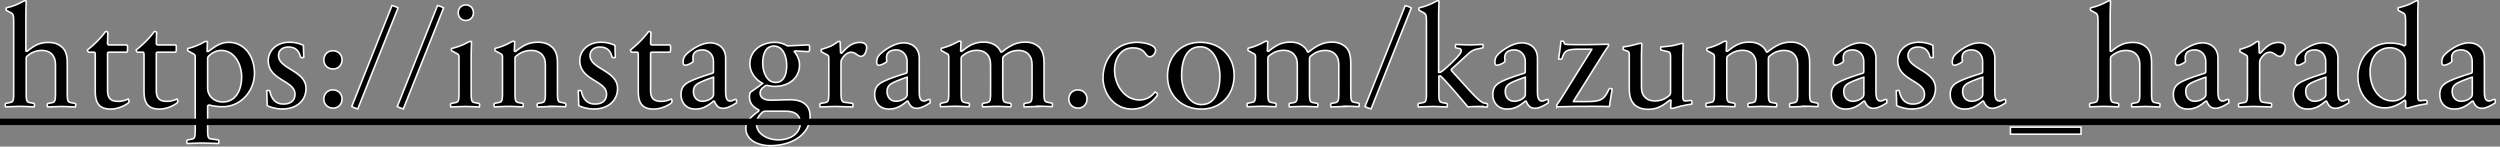
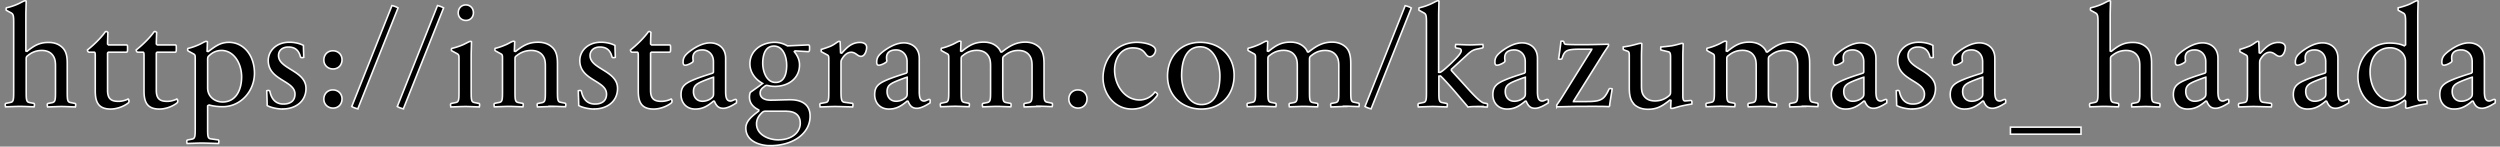
<svg xmlns="http://www.w3.org/2000/svg" data-name="レイヤー 2" viewBox="0 0 233.83 13.71">
  <rect x="0" y="0" width="233.83" height="13.71" fill="#808080" stroke="none" />
  <path d="M5.8 9.96c-.36 0-1.09.04-1.35.04-.01-.05-.03-.12-.03-.2s.03-.12.09-.13l.38-.07c.3-.07.3-.3.3-1.12V6.19c0-.41-.03-.78-.33-1.11-.22-.24-.55-.36-.95-.36-.62 0-1.03.25-1.32.49-.14.09-.14.17-.14.38v2.88c0 .82 0 1.06.3 1.12l.38.07c.07.01.09.05.09.13s-.01.14-.03.2c-.25 0-.96-.04-1.31-.04s-1.1.04-1.36.04c-.01-.05-.03-.12-.03-.2s.03-.12.09-.13l.4-.08c.3-.05.3-.3.3-1.11V2.12c0-.65-.03-.8-.25-.92L.66 1C.59.96.57.96.57.88.57.83.58.75.6.73c.22-.05.57-.14.92-.29.41-.16.69-.37.84-.37.04 0 .07.01.09.04-.01.49-.03.95-.03 1.4v3.26s.05.03.11.03c.66-.53 1.15-.83 2.01-.83.53 0 .98.15 1.33.51.44.45.42 1.15.42 1.61v2.39c0 .81 0 1.06.3 1.11l.4.08c.07.01.09.05.09.13s-.01.14-.03.2c-.25 0-.96-.04-1.31-.04zm6.25-.57c.04.11.01.2-.12.29-.46.33-1.07.52-1.58.52-1.15 0-1.44-.65-1.44-1.7V5.2c0-.3-.04-.32-.13-.32h-.44c-.07 0-.09-.03-.12-.07a.273.273 0 01-.04-.14C8.89 4.11 9.54 3.42 9.83 3c.03-.04.05-.05.11-.05.04 0 .09.03.15.08-.01.3-.03.83-.03 1.08.01.03.04.05.09.09h1.69c.09.04.09.07.09.33 0 .22 0 .32-.09.35h-1.7s-.07.05-.08.09v3.47c0 .79.32 1.04 1.02 1.04.3 0 .66-.09.9-.22.04.04.07.08.08.12zm4.56 0c.04.11.01.2-.12.29-.46.33-1.07.52-1.58.52-1.15 0-1.44-.65-1.44-1.7V5.2c0-.3-.04-.32-.13-.32h-.44c-.07 0-.09-.03-.12-.07a.273.273 0 01-.04-.14c.71-.56 1.36-1.25 1.65-1.67.03-.04.05-.05.11-.05.04 0 .09.03.15.08-.01.3-.03.83-.03 1.08.01.03.04.05.09.09h1.69c.09.04.09.07.09.33 0 .22 0 .32-.09.35h-1.7s-.07.05-.08.09v3.47c0 .79.32 1.04 1.02 1.04.3 0 .66-.09.9-.22.04.04.07.08.08.12zm4.22.59c-.42 0-.87-.05-1.27-.16-.07.04-.09.03-.14.08v2.01c0 .81 0 1.04.3 1.08l.66.09c.07.01.09.05.09.13 0 .09-.01.16-.03.21-.26 0-1.21-.04-1.57-.04s-1.11.04-1.37.04c-.01-.05-.03-.12-.03-.2s.03-.12.09-.13l.4-.08c.3-.05.3-.3.3-1.11V5.48c0-.3-.01-.36-.16-.44l-.46-.25c-.07-.05-.09-.05-.09-.13 0-.04.01-.12.03-.13.22-.05.53-.14.88-.29.41-.16.67-.37.83-.37.05 0 .08.01.11.04l-.03.88s.05.03.11.03c.63-.46 1.11-.86 1.93-.86 1.37 0 2.39 1.21 2.39 2.89s-1.29 3.13-2.97 3.13zm-.12-5.26c-.46 0-.86.2-1.15.49-.12.09-.14.17-.14.38v2.63c0 .83.69 1.32 1.4 1.32 1.23 0 1.78-1.11 1.78-2.35s-.71-2.47-1.89-2.47zm5.74 5.48c-.43 0-1.1-.12-1.46-.33 0-.32-.04-1.14-.04-1.38.04-.01.07-.03.16-.03.08 0 .13.04.14.12.14.65.51 1.15 1.25 1.15.67 0 1.09-.3 1.09-.93 0-1.28-2.5-1.27-2.5-3.14 0-.9.76-1.71 1.97-1.71.5 0 1 .12 1.32.3 0 .34.03.88.03 1.11-.04.01-.05.03-.15.03-.11 0-.14-.03-.16-.08-.17-.66-.55-.91-1.13-.91-.62 0-.92.38-.92.79 0 1.28 2.57 1.4 2.57 3.08 0 1.23-.99 1.92-2.17 1.92zm4.7-3.75c-.49 0-.86-.36-.86-.84s.34-.86.84-.86.86.36.86.84-.33.86-.84.86zm0 3.66c-.49 0-.86-.36-.86-.84s.34-.86.84-.86.86.36.86.84-.33.86-.84.86zm2.32.07c-.17-.04-.42-.12-.57-.22L36.66.52c.17.04.42.12.57.22l-3.76 9.43zm4.26 0c-.17-.04-.42-.12-.57-.22L40.92.52c.17.04.42.12.57.22l-3.76 9.43zm5.81-.22c-.37 0-1.11.04-1.37.04-.01-.05-.03-.12-.03-.2s.03-.12.09-.13l.4-.08c.3-.05.3-.3.3-1.11V5.51c0-.33-.01-.38-.16-.48l-.46-.25c-.07-.04-.09-.04-.09-.12 0-.04.01-.12.03-.13.22-.05.57-.15.92-.29.41-.16.69-.37.84-.37.04 0 .07.01.09.04-.01.47-.03.94-.03 1.39v3.18c0 .81 0 1.06.3 1.11l.4.08c.07.01.09.05.09.13s-.01.14-.03.2c-.25 0-.96-.04-1.31-.04zm.05-8.05c-.42 0-.73-.29-.73-.71s.29-.74.71-.74.71.32.71.73-.29.72-.7.72zm8.03 8.05c-.34 0-1.09.04-1.35.04-.01-.05-.03-.12-.03-.2s.03-.12.09-.13l.38-.07c.3-.07.3-.3.3-1.12V6.19c0-.41-.03-.78-.34-1.11-.24-.24-.57-.36-.98-.36-.63 0-1.07.25-1.37.49-.15.09-.15.17-.15.38v2.88c0 .82 0 1.06.3 1.12l.38.07c.07.01.09.05.09.13s-.01.14-.03.2c-.25 0-.96-.04-1.31-.04s-1.1.04-1.36.04c-.01-.05-.03-.12-.03-.2s.03-.12.09-.13l.4-.08c.3-.05.3-.3.3-1.11v-3c0-.3-.01-.36-.16-.44l-.46-.25c-.07-.05-.09-.05-.09-.13 0-.04.01-.12.03-.13.22-.05.53-.14.88-.29.41-.16.67-.37.83-.37.05 0 .08.01.11.04l-.03.88s.05.03.11.03c.69-.53 1.2-.86 2.11-.86.53 0 1 .15 1.36.51.46.45.45 1.15.45 1.61v2.39c0 .81 0 1.06.3 1.11l.4.08c.05.01.08.05.08.13s-.01.14-.03.2c-.25 0-.96-.04-1.31-.04zm3.97.24c-.43 0-1.1-.12-1.46-.33 0-.32-.04-1.14-.04-1.38.04-.01.07-.03.16-.03.08 0 .13.04.14.12.14.65.51 1.15 1.25 1.15.67 0 1.09-.3 1.09-.93 0-1.28-2.5-1.27-2.5-3.14 0-.9.76-1.71 1.97-1.71.5 0 1 .12 1.32.3 0 .34.03.88.03 1.11-.04.01-.05.03-.15.03-.11 0-.15-.03-.16-.08-.17-.66-.55-.91-1.13-.91-.62 0-.92.38-.92.79 0 1.28 2.57 1.4 2.57 3.08 0 1.23-.99 1.92-2.17 1.92zm7.25-.81c.04.11.01.2-.12.29-.46.33-1.07.52-1.58.52-1.15 0-1.44-.65-1.44-1.7V5.2c0-.3-.04-.32-.13-.32h-.44c-.07 0-.09-.03-.12-.07a.273.273 0 01-.04-.14c.71-.56 1.36-1.25 1.65-1.67.03-.04.05-.05.11-.05.04 0 .09.03.15.08-.01.3-.03.83-.03 1.08.01.03.04.05.09.09h1.69c.09.04.09.07.09.33 0 .22 0 .32-.09.35h-1.7s-.07.05-.08.09v3.47c0 .79.32 1.04 1.02 1.04.3 0 .66-.09.9-.22.04.04.07.08.08.12zm5.47.06c.18 0 .36-.15.49-.15.09 0 .09.08.09.15s-.01.14-.01.17c-.32.21-.83.51-1.23.51-.49 0-.67-.29-.83-.66-.01-.01-.05-.01-.09-.01-.6.51-1.06.74-1.7.74-.83 0-1.33-.59-1.33-1.35s.37-1.05 1.18-1.39c.57-.24 1.25-.45 1.78-.62.04-.04.05-.07.07-.09v-.98c0-.75-.53-1.1-1.02-1.1-.53 0-.9.21-.9.72 0 .11.01.21.03.3-.01.04-.03.07-.05.11-.18.15-.52.3-.7.3-.13 0-.2-.09-.2-.28 0-.42.16-.67.66-1.05.58-.42 1.22-.76 1.88-.76.74 0 1.44.46 1.44 1.44v3.06c0 .49.04.94.45.94zm-1.58-2.23c-.34.11-.76.27-1.09.41-.53.24-.78.42-.78.94s.32.9.85.9c.29 0 .66-.12.88-.33.12-.11.15-.21.15-.38V7.22zm5.39 6.41c-1.12 0-2.36-.45-2.36-1.65 0-.64.54-1.09 1.2-1.59.01-.04.03-.07.01-.11-.58-.28-.87-.68-.87-1.21 0-.15.03-.32.08-.43.38-.28.79-.55 1.15-.84-.67-.36-1.19-1.02-1.19-1.83 0-1.28 1.15-2.01 2.32-2.01.44 0 .82.12 1.19.33l1.96-.09c.11.04.11.08.11.3 0 .21 0 .29-.11.33l-1.25-.07s-.05.04-.07.07c.26.33.49.71.49 1.24 0 1.27-1.05 2.01-2.31 2.01-.21 0-.47-.03-.65-.08-.18-.03-.21 0-.36.12-.29.2-.36.38-.36.59 0 .46.44.66.98.66.67 0 1.15-.04 1.83-.04 1.15 0 1.86.5 1.86 1.53 0 1.7-1.71 2.76-3.67 2.76zm1.46-3.23h-1.87c-.26 0-.32.01-.5.2-.26.25-.45.58-.45.98 0 1.01 1.11 1.5 2.02 1.5 1.34 0 2.07-.74 2.07-1.56s-.59-1.11-1.26-1.11zm-1.2-6.09c-.82 0-1.04.85-1.04 1.61s.36 1.79 1.2 1.79 1.04-.85 1.04-1.6c0-.81-.33-1.8-1.2-1.8zm5.74 5.65c-.36 0-1.15.04-1.41.04-.01-.05-.03-.12-.03-.2s.03-.12.09-.13l.45-.08c.3-.04.3-.3.3-1.11V5.57c0-.3-.01-.36-.16-.44l-.46-.25c-.08-.04-.09-.04-.09-.12 0-.05.01-.13.01-.14.24-.07.51-.16.87-.3.44-.2.65-.45.8-.45.04 0 .07.01.09.04l.04 1.03s.05.03.11.03c.42-.45.88-1 1.7-1 .32 0 .63.12.63.47 0 .29-.17.83-.53.83-.33 0-.48-.38-.92-.38-.29 0-.58.18-.83.58-.11.15-.12.26-.12.45v2.57c0 .81.04 1.04.34 1.08l.69.09c.07.01.09.05.09.13 0 .09-.01.16-.03.21-.25 0-1.31-.04-1.65-.04zm8.3-.51c.18 0 .36-.15.49-.15.09 0 .09.08.09.15s-.01.14-.01.17c-.32.21-.83.51-1.23.51-.49 0-.67-.29-.83-.66-.01-.01-.05-.01-.09-.01-.6.51-1.06.74-1.7.74-.83 0-1.33-.59-1.33-1.35s.37-1.05 1.18-1.39c.57-.24 1.25-.45 1.78-.62.04-.04.05-.07.07-.09v-.98c0-.75-.53-1.1-1.02-1.1-.53 0-.9.21-.9.72 0 .11.01.21.03.3-.01.04-.03.07-.05.11-.18.15-.53.3-.7.3-.13 0-.2-.09-.2-.28 0-.42.16-.67.66-1.05.58-.42 1.22-.76 1.88-.76.74 0 1.44.46 1.44 1.44v3.06c0 .49.04.94.45.94zm-1.58-2.23c-.34.11-.76.27-1.09.41-.53.24-.78.42-.78.94s.32.9.85.9c.29 0 .66-.12.88-.33.12-.11.15-.21.15-.38V7.22zm12.3 2.74c-.36 0-1.09.04-1.34.04-.01-.05-.03-.12-.03-.2s.03-.12.08-.13l.38-.07c.3-.07.3-.3.3-1.12V6.19c0-.41-.03-.78-.33-1.11-.22-.24-.54-.36-.95-.36-.61 0-1.01.25-1.3.49-.14.09-.16.17-.16.38v2.88c0 .82 0 1.06.3 1.12l.4.07c.05.01.08.05.08.13s-.01.14-.03.2c-.24 0-.95-.04-1.29-.04s-1.09.04-1.34.04c-.01-.05-.03-.12-.03-.2s.03-.12.09-.13l.38-.07c.3-.07.3-.3.3-1.12V6.18c0-.41-.03-.78-.33-1.11-.22-.24-.55-.36-.95-.36-.62 0-1.03.25-1.32.49-.15.09-.15.17-.15.38v2.88c0 .82 0 1.06.3 1.12l.38.07c.07.01.09.05.09.13s-.01.14-.03.2c-.25 0-.96-.04-1.3-.04s-1.1.04-1.36.04c-.01-.05-.03-.12-.03-.2s.03-.12.09-.13l.4-.08c.3-.05.3-.3.3-1.11v-3c0-.3-.01-.36-.16-.44l-.46-.25c-.07-.05-.09-.05-.09-.13 0-.04.01-.12.03-.13.22-.05.53-.14.88-.29.41-.16.67-.37.83-.37.05 0 .08.01.11.04l-.03.88s.05.03.11.03c.66-.53 1.17-.86 2.05-.86.53 0 .98.15 1.33.51.12.12.2.25.26.4.04.01.07.03.11.01.69-.54 1.3-.92 2.19-.92.51 0 .96.15 1.33.51.42.45.42 1.15.42 1.61v2.39c0 .81 0 1.06.3 1.11l.4.08c.07.01.09.05.09.13s-.01.14-.03.2c-.25 0-.96-.04-1.31-.04zm3.69.15c-.49 0-.86-.36-.86-.84s.34-.86.84-.86.86.36.86.84-.33.86-.84.86zm7.31-1.06c-.54.71-1.35 1.15-2.27 1.15-1.65 0-2.7-1.44-2.7-2.92 0-1.8 1.25-3.32 3.18-3.32.7 0 1.73.24 1.73.74 0 .28-.25.61-.53.61-.5 0-.33-.83-1.6-.83-1.14 0-1.7 1.03-1.7 2.08 0 1.35.9 2.79 2.34 2.79.55 0 1.11-.29 1.43-.74.04 0 .11.04.14.08.12.08.15.16-.01.37zm4.23 1.15c-1.81 0-3.17-1.25-3.17-3.08s1.23-3.16 3.05-3.16 3.18 1.24 3.18 3.08-1.22 3.16-3.06 3.16zm-.11-5.82c-1.43 0-1.74 1.51-1.74 2.69s.58 2.71 1.85 2.71c1.43 0 1.73-1.51 1.73-2.69s-.57-2.71-1.83-2.71zm13.57 5.58c-.36 0-1.09.04-1.34.04-.01-.05-.03-.12-.03-.2s.03-.12.08-.13l.38-.07c.3-.07.3-.3.3-1.12V6.19c0-.41-.03-.78-.33-1.11-.22-.24-.54-.36-.95-.36-.61 0-1.01.25-1.3.49-.14.09-.16.17-.16.38v2.88c0 .82 0 1.06.3 1.12l.4.07c.05.01.08.05.08.13s-.01.14-.03.2c-.24 0-.95-.04-1.29-.04s-1.09.04-1.34.04c-.01-.05-.03-.12-.03-.2s.03-.12.09-.13l.38-.07c.3-.07.3-.3.3-1.12V6.18c0-.41-.03-.78-.33-1.11-.22-.24-.55-.36-.95-.36-.62 0-1.03.25-1.32.49-.15.09-.15.17-.15.38v2.88c0 .82 0 1.06.3 1.12l.38.07c.07.01.09.05.09.13s-.01.14-.03.2c-.25 0-.96-.04-1.3-.04s-1.1.04-1.36.04c-.01-.05-.03-.12-.03-.2s.03-.12.09-.13l.4-.08c.3-.05.3-.3.3-1.11v-3c0-.3-.01-.36-.16-.44l-.46-.25c-.07-.05-.09-.05-.09-.13 0-.04.01-.12.03-.13.22-.05.53-.14.88-.29.41-.16.67-.37.83-.37.05 0 .08.01.11.04l-.03.88s.05.03.11.03c.66-.53 1.17-.86 2.05-.86.53 0 .98.15 1.33.51.12.12.2.25.26.4.04.01.07.03.11.01.69-.54 1.3-.92 2.19-.92.51 0 .96.15 1.33.51.42.45.42 1.15.42 1.61v2.39c0 .81 0 1.06.3 1.11l.4.08c.07.01.09.05.09.13s-.01.14-.03.2c-.25 0-.96-.04-1.31-.04zm2.41.22c-.17-.04-.42-.12-.57-.22l3.76-9.43c.17.04.42.12.57.22l-3.76 9.43zm10.16-.22c-.51 0-.86.01-1.1.05-.16-.21-.53-.63-.74-.88-.54-.65-1.46-1.69-1.81-2.01a.482.482 0 00-.17 0v1.36c0 .81 0 1.06.3 1.11l.4.08c.07.01.09.05.09.13s-.01.14-.03.2c-.25 0-.96-.04-1.31-.04-.37 0-1.11.04-1.37.04-.01-.05-.03-.12-.03-.2s.03-.12.09-.13l.4-.08c.3-.05.3-.3.3-1.11V2.12c0-.65-.03-.8-.25-.92l-.37-.2c-.07-.04-.09-.04-.09-.12 0-.05.01-.13.03-.15.22-.05.57-.14.92-.29.41-.16.69-.37.84-.37.04 0 .07.01.09.04-.01.49-.03.95-.03 1.4v5.25c.07.01.13.01.18-.01.2-.12.46-.33 1.03-.87.37-.37.9-.86.9-1.14 0-.12-.07-.19-.21-.21l-.24-.04c-.07-.01-.09-.05-.09-.13s.01-.14.03-.2c.25 0 .98.04 1.33.04.33 0 .96-.04 1.2-.04.01.05.03.12.03.2s-.03.12-.09.13l-.33.07c-.41.08-.62.13-1.08.57l-1.47 1.35s-.01.08 0 .11c.29.33.81.89 1.27 1.4.62.69 1.44 1.61 1.81 1.65l.21.04c.07.01.09.05.09.13s-.01.14-.03.2c-.22 0-.52-.04-.73-.04zm5.84-.51c.18 0 .36-.15.49-.15.09 0 .09.08.09.15s-.01.14-.01.17c-.32.21-.83.51-1.23.51-.49 0-.67-.29-.83-.66-.01-.01-.05-.01-.09-.01-.6.51-1.06.74-1.7.74-.83 0-1.33-.59-1.33-1.35s.37-1.05 1.18-1.39c.57-.24 1.25-.45 1.78-.62.04-.04.05-.07.07-.09v-.98c0-.75-.53-1.1-1.02-1.1-.53 0-.9.21-.9.72 0 .11.01.21.03.3-.01.04-.03.07-.05.11-.18.15-.53.3-.7.3-.13 0-.2-.09-.2-.28 0-.42.16-.67.66-1.05.58-.42 1.22-.76 1.88-.76.74 0 1.44.46 1.44 1.44v3.06c0 .49.04.94.45.94zm-1.58-2.23c-.34.11-.76.27-1.09.41-.53.24-.78.42-.78.94s.32.9.85.9c.29 0 .66-.12.88-.33.12-.11.15-.21.15-.38V7.22zm7.9 2.67s-.04.05-.09.09c-.17-.04-1.72-.03-2.46-.03-.91 0-2.03.04-2.4.04a.452.452 0 01.01-.2c.16-.2.44-.63.66-.99l2.6-4.17V4.6h-.96c-1.43 0-1.57.11-1.82.86-.01.05-.07.08-.16.08s-.12-.01-.16-.03c.07-.46.17-1.17.22-1.65.04-.01.08-.01.14-.01.08 0 .12.03.13.07.04.11.05.21.16.22.17.03.88.04 1.62.04.9 0 2.01-.04 2.38-.04.03.05.03.11 0 .17-.14.21-.45.66-.66 1.01l-2.6 4.15v.03h1.25c1.36 0 1.62-.21 2.05-1.11.03-.08.08-.12.16-.11.09.01.12.03.16.04-.04.26-.2 1.2-.24 1.54zm2.24-.2c-.41-.44-.41-1.12-.41-1.61V5.27c0-.33-.01-.42-.16-.48l-.32-.12c-.08-.03-.09-.04-.09-.12 0-.04.01-.15.01-.16.2-.03.57-.08.86-.16.4-.09.62-.18.78-.18.04 0 .07.01.09.04-.01.48-.03.78-.03 1.23v2.66c0 .4.01.78.32 1.1.22.24.53.36.95.36.61 0 1.01-.24 1.3-.48.13-.11.15-.19.15-.38V5.33c0-.33-.05-.45-.21-.49l-.63-.15c-.08-.01-.08-.04-.08-.12 0-.04.01-.15.01-.17.21-.03.59-.05 1.04-.12.5-.09.82-.22.94-.22.05 0 .08.01.11.04-.01.48-.03.78-.03 1.23v3.66c0 .34.07.46.22.45l.5-.04c.09-.01.13.05.13.18 0 .04 0 .09-.01.15-.26.04-.69.12-1.04.2-.37.09-.69.21-.83.21-.05 0-.08-.01-.11-.04l.03-.71s-.05-.03-.11-.03c-.66.53-1.16.86-2.04.86-.53 0-.99-.15-1.35-.51zm15.95.27c-.36 0-1.09.04-1.34.04-.01-.05-.03-.12-.03-.2s.03-.12.08-.13l.38-.07c.3-.07.3-.3.3-1.12V6.19c0-.41-.03-.78-.33-1.11-.22-.24-.54-.36-.95-.36-.61 0-1.01.25-1.3.49-.14.09-.16.17-.16.38v2.88c0 .82 0 1.06.3 1.12l.4.07c.05.01.08.05.08.13s-.01.14-.03.2c-.24 0-.95-.04-1.29-.04s-1.09.04-1.34.04c-.01-.05-.03-.12-.03-.2s.03-.12.09-.13l.38-.07c.3-.07.3-.3.3-1.12V6.18c0-.41-.03-.78-.33-1.11-.22-.24-.55-.36-.95-.36-.62 0-1.03.25-1.32.49-.15.09-.15.17-.15.38v2.88c0 .82 0 1.06.3 1.12l.38.07c.07.01.09.05.09.13s-.01.14-.03.2c-.25 0-.96-.04-1.3-.04s-1.1.04-1.36.04c-.01-.05-.03-.12-.03-.2s.03-.12.09-.13l.4-.08c.3-.05.3-.3.3-1.11v-3c0-.3-.01-.36-.16-.44l-.46-.25c-.07-.05-.09-.05-.09-.13 0-.04.01-.12.03-.13.22-.05.53-.14.88-.29.41-.16.67-.37.83-.37.05 0 .08.01.11.04l-.03.88s.05.03.11.03c.66-.53 1.17-.86 2.05-.86.53 0 .98.15 1.33.51.12.12.2.25.26.4.04.01.07.03.11.01.69-.54 1.3-.92 2.19-.92.51 0 .96.15 1.33.51.42.45.42 1.15.42 1.61v2.39c0 .81 0 1.06.3 1.11l.4.08c.07.01.09.05.09.13s-.01.14-.03.2c-.25 0-.96-.04-1.31-.04zm7.15-.51c.18 0 .36-.15.49-.15.09 0 .09.08.09.15s-.01.14-.01.17c-.32.21-.83.51-1.23.51-.49 0-.67-.29-.83-.66-.01-.01-.05-.01-.09-.01-.6.51-1.06.74-1.7.74-.83 0-1.33-.59-1.33-1.35s.37-1.05 1.18-1.39c.57-.24 1.25-.45 1.78-.62.04-.04.05-.07.07-.09v-.98c0-.75-.53-1.1-1.02-1.1-.53 0-.9.21-.9.72 0 .11.01.21.03.3-.01.04-.03.07-.05.11-.18.15-.52.3-.7.3-.13 0-.2-.09-.2-.28 0-.42.16-.67.66-1.05.58-.42 1.22-.76 1.88-.76.74 0 1.44.46 1.44 1.44v3.06c0 .49.04.94.45.94zm-1.58-2.23c-.34.11-.76.27-1.09.41-.53.24-.78.42-.78.94s.32.9.85.9c.29 0 .66-.12.88-.33.12-.11.15-.21.15-.38V7.22zm4.54 2.98c-.43 0-1.1-.12-1.46-.33 0-.32-.04-1.14-.04-1.38.04-.01.07-.03.16-.03.08 0 .13.04.14.12.14.65.51 1.15 1.25 1.15.67 0 1.09-.3 1.09-.93 0-1.28-2.5-1.27-2.5-3.14 0-.9.76-1.71 1.97-1.71.5 0 1 .12 1.32.3 0 .34.03.88.03 1.11-.04.01-.05.03-.15.03-.11 0-.15-.03-.16-.08-.17-.66-.55-.91-1.13-.91-.62 0-.92.38-.92.79 0 1.28 2.57 1.4 2.57 3.08 0 1.23-.99 1.92-2.17 1.92zm8.16-.75c.18 0 .36-.15.49-.15.09 0 .09.08.09.15s-.01.14-.01.17c-.32.21-.83.51-1.23.51-.49 0-.67-.29-.83-.66-.01-.01-.05-.01-.09-.01-.6.51-1.06.74-1.7.74-.83 0-1.33-.59-1.33-1.35s.37-1.05 1.18-1.39c.57-.24 1.25-.45 1.78-.62.04-.04.05-.07.07-.09v-.98c0-.75-.53-1.1-1.02-1.1-.53 0-.9.21-.9.72 0 .11.01.21.03.3-.01.04-.03.07-.05.11-.18.15-.53.3-.7.3-.13 0-.2-.09-.2-.28 0-.42.16-.67.66-1.05.58-.42 1.22-.76 1.88-.76.74 0 1.44.46 1.44 1.44v3.06c0 .49.04.94.45.94zm-1.58-2.23c-.34.11-.76.27-1.09.41-.53.24-.78.42-.78.94s.32.9.85.9c.29 0 .66-.12.88-.33.12-.11.15-.21.15-.38V7.22zm2.6 5.33v-.66h6.6v.66h-6.6zm12.71-2.59c-.36 0-1.09.04-1.35.04-.01-.05-.03-.12-.03-.2s.03-.12.09-.13l.38-.07c.3-.07.3-.3.3-1.12V6.19c0-.41-.03-.78-.33-1.11-.22-.24-.55-.36-.95-.36-.62 0-1.03.25-1.32.49-.14.09-.14.17-.14.38v2.88c0 .82 0 1.06.3 1.12l.38.07c.07.01.09.05.09.13s-.01.14-.03.2c-.25 0-.96-.04-1.31-.04s-1.1.04-1.36.04c-.01-.05-.03-.12-.03-.2s.03-.12.09-.13l.4-.08c.3-.05.3-.3.3-1.11V2.12c0-.65-.03-.8-.25-.92l-.37-.2c-.07-.04-.09-.04-.09-.12 0-.05.01-.13.03-.15.22-.05.57-.14.92-.29.41-.16.69-.37.84-.37.04 0 .07.01.09.04-.01.49-.03.95-.03 1.4v3.26s.05.03.11.03c.66-.53 1.15-.83 2.01-.83.53 0 .98.15 1.33.51.44.45.42 1.15.42 1.61v2.39c0 .81 0 1.06.3 1.11l.4.08c.07.01.09.05.09.13s-.01.14-.03.2c-.25 0-.96-.04-1.31-.04zm7.14-.51c.18 0 .36-.15.49-.15.09 0 .09.08.09.15s-.01.14-.01.17c-.32.21-.83.51-1.23.51-.49 0-.67-.29-.83-.66-.01-.01-.05-.01-.09-.01-.6.51-1.06.74-1.7.74-.83 0-1.33-.59-1.33-1.35s.37-1.05 1.18-1.39c.57-.24 1.25-.45 1.78-.62.04-.04.05-.07.07-.09v-.98c0-.75-.53-1.1-1.02-1.1-.53 0-.9.21-.9.72 0 .11.01.21.03.3-.01.04-.03.07-.05.11-.18.15-.52.3-.7.3-.13 0-.2-.09-.2-.28 0-.42.16-.67.66-1.05.58-.42 1.22-.76 1.88-.76.74 0 1.44.46 1.44 1.44v3.06c0 .49.04.94.45.94zm-1.58-2.23c-.34.11-.76.27-1.09.41-.53.24-.78.42-.78.94s.32.9.85.9c.29 0 .66-.12.88-.33.12-.11.15-.21.15-.38V7.22zm4.5 2.74c-.36 0-1.15.04-1.41.04-.01-.05-.03-.12-.03-.2s.03-.12.09-.13l.45-.08c.3-.04.3-.3.3-1.11V5.57c0-.3-.01-.36-.16-.44l-.46-.25c-.08-.04-.09-.04-.09-.12 0-.05.01-.13.01-.14.24-.07.51-.16.87-.3.44-.2.65-.45.8-.45.04 0 .07.01.09.04l.04 1.03s.05.03.11.03c.42-.45.88-1 1.7-1 .32 0 .63.12.63.47 0 .29-.17.83-.53.83-.33 0-.48-.38-.92-.38-.29 0-.58.18-.83.58-.11.15-.12.26-.12.45v2.57c0 .81.04 1.04.34 1.08l.69.09c.07.01.09.05.09.13 0 .09-.01.16-.03.21-.25 0-1.31-.04-1.65-.04zm8.3-.51c.18 0 .36-.15.49-.15.09 0 .09.08.09.15s-.01.14-.01.17c-.32.21-.83.51-1.23.51-.49 0-.67-.29-.83-.66-.01-.01-.05-.01-.09-.01-.6.51-1.06.74-1.7.74-.83 0-1.33-.59-1.33-1.35s.37-1.05 1.18-1.39c.57-.24 1.25-.45 1.78-.62.04-.04.05-.07.07-.09v-.98c0-.75-.53-1.1-1.02-1.1-.53 0-.9.21-.9.72 0 .11.01.21.03.3-.01.04-.03.07-.05.11-.18.15-.52.3-.7.3-.13 0-.2-.09-.2-.28 0-.42.16-.67.66-1.05.58-.42 1.22-.76 1.88-.76.74 0 1.44.46 1.44 1.44v3.06c0 .49.04.94.45.94zm-1.58-2.23c-.34.11-.76.27-1.09.41-.53.24-.78.42-.78.94s.32.9.85.9c.29 0 .66-.12.88-.33.12-.11.15-.21.15-.38V7.22zm8.83 2.2l.5-.04c.11-.01.15.05.15.18 0 .04-.01.13-.01.15-.26.04-.7.1-1.04.2-.38.08-.69.21-.84.21-.05 0-.08-.01-.11-.04v-.61s-.04-.08-.11-.09c-.5.37-1.08.71-1.86.71-1.48 0-2.5-1.36-2.5-2.91 0-1.73 1.21-3.15 2.95-3.15.46 0 .96.05 1.39.26.04-.03.08-.07.12-.1V2.12c0-.65-.03-.81-.25-.92l-.37-.2c-.07-.04-.08-.04-.08-.12 0-.05.01-.13.01-.15.22-.05.57-.15.94-.29.4-.16.67-.37.83-.37.04 0 .07.01.09.04-.01.49-.03.95-.03 1.4v7.46c0 .34.07.46.22.45zm-1.37-3.66c0-.88-.81-1.29-1.43-1.29-1.24 0-1.88 1-1.88 2.25 0 1.43.77 2.72 2.09 2.72.4 0 .77-.14 1.07-.41.12-.11.15-.2.15-.37V5.77zm7.82 3.69c.18 0 .36-.15.49-.15.09 0 .09.08.09.15s-.01.14-.01.17c-.32.21-.83.51-1.23.51-.49 0-.67-.29-.83-.66-.01-.01-.05-.01-.09-.01-.6.51-1.06.74-1.7.74-.83 0-1.33-.59-1.33-1.35s.37-1.05 1.18-1.39c.57-.24 1.25-.45 1.78-.62.04-.04.05-.07.07-.09v-.98c0-.75-.53-1.1-1.02-1.1-.53 0-.9.21-.9.72 0 .11.01.21.03.3-.01.04-.03.07-.05.11-.18.15-.52.3-.7.3-.13 0-.2-.09-.2-.28 0-.42.16-.67.66-1.05.58-.42 1.22-.76 1.88-.76.74 0 1.44.46 1.44 1.44v3.06c0 .49.04.94.45.94zm-1.58-2.23c-.34.11-.76.27-1.09.41-.53.24-.78.42-.78.94s.32.9.85.9c.29 0 .66-.12.88-.33.12-.11.15-.21.15-.38V7.22z" stroke="#f9f9f9" stroke-miterlimit="10" stroke-width=".15" />
-   <path d="M0 11.7v-.6h233.83v.6H0z" />
</svg>